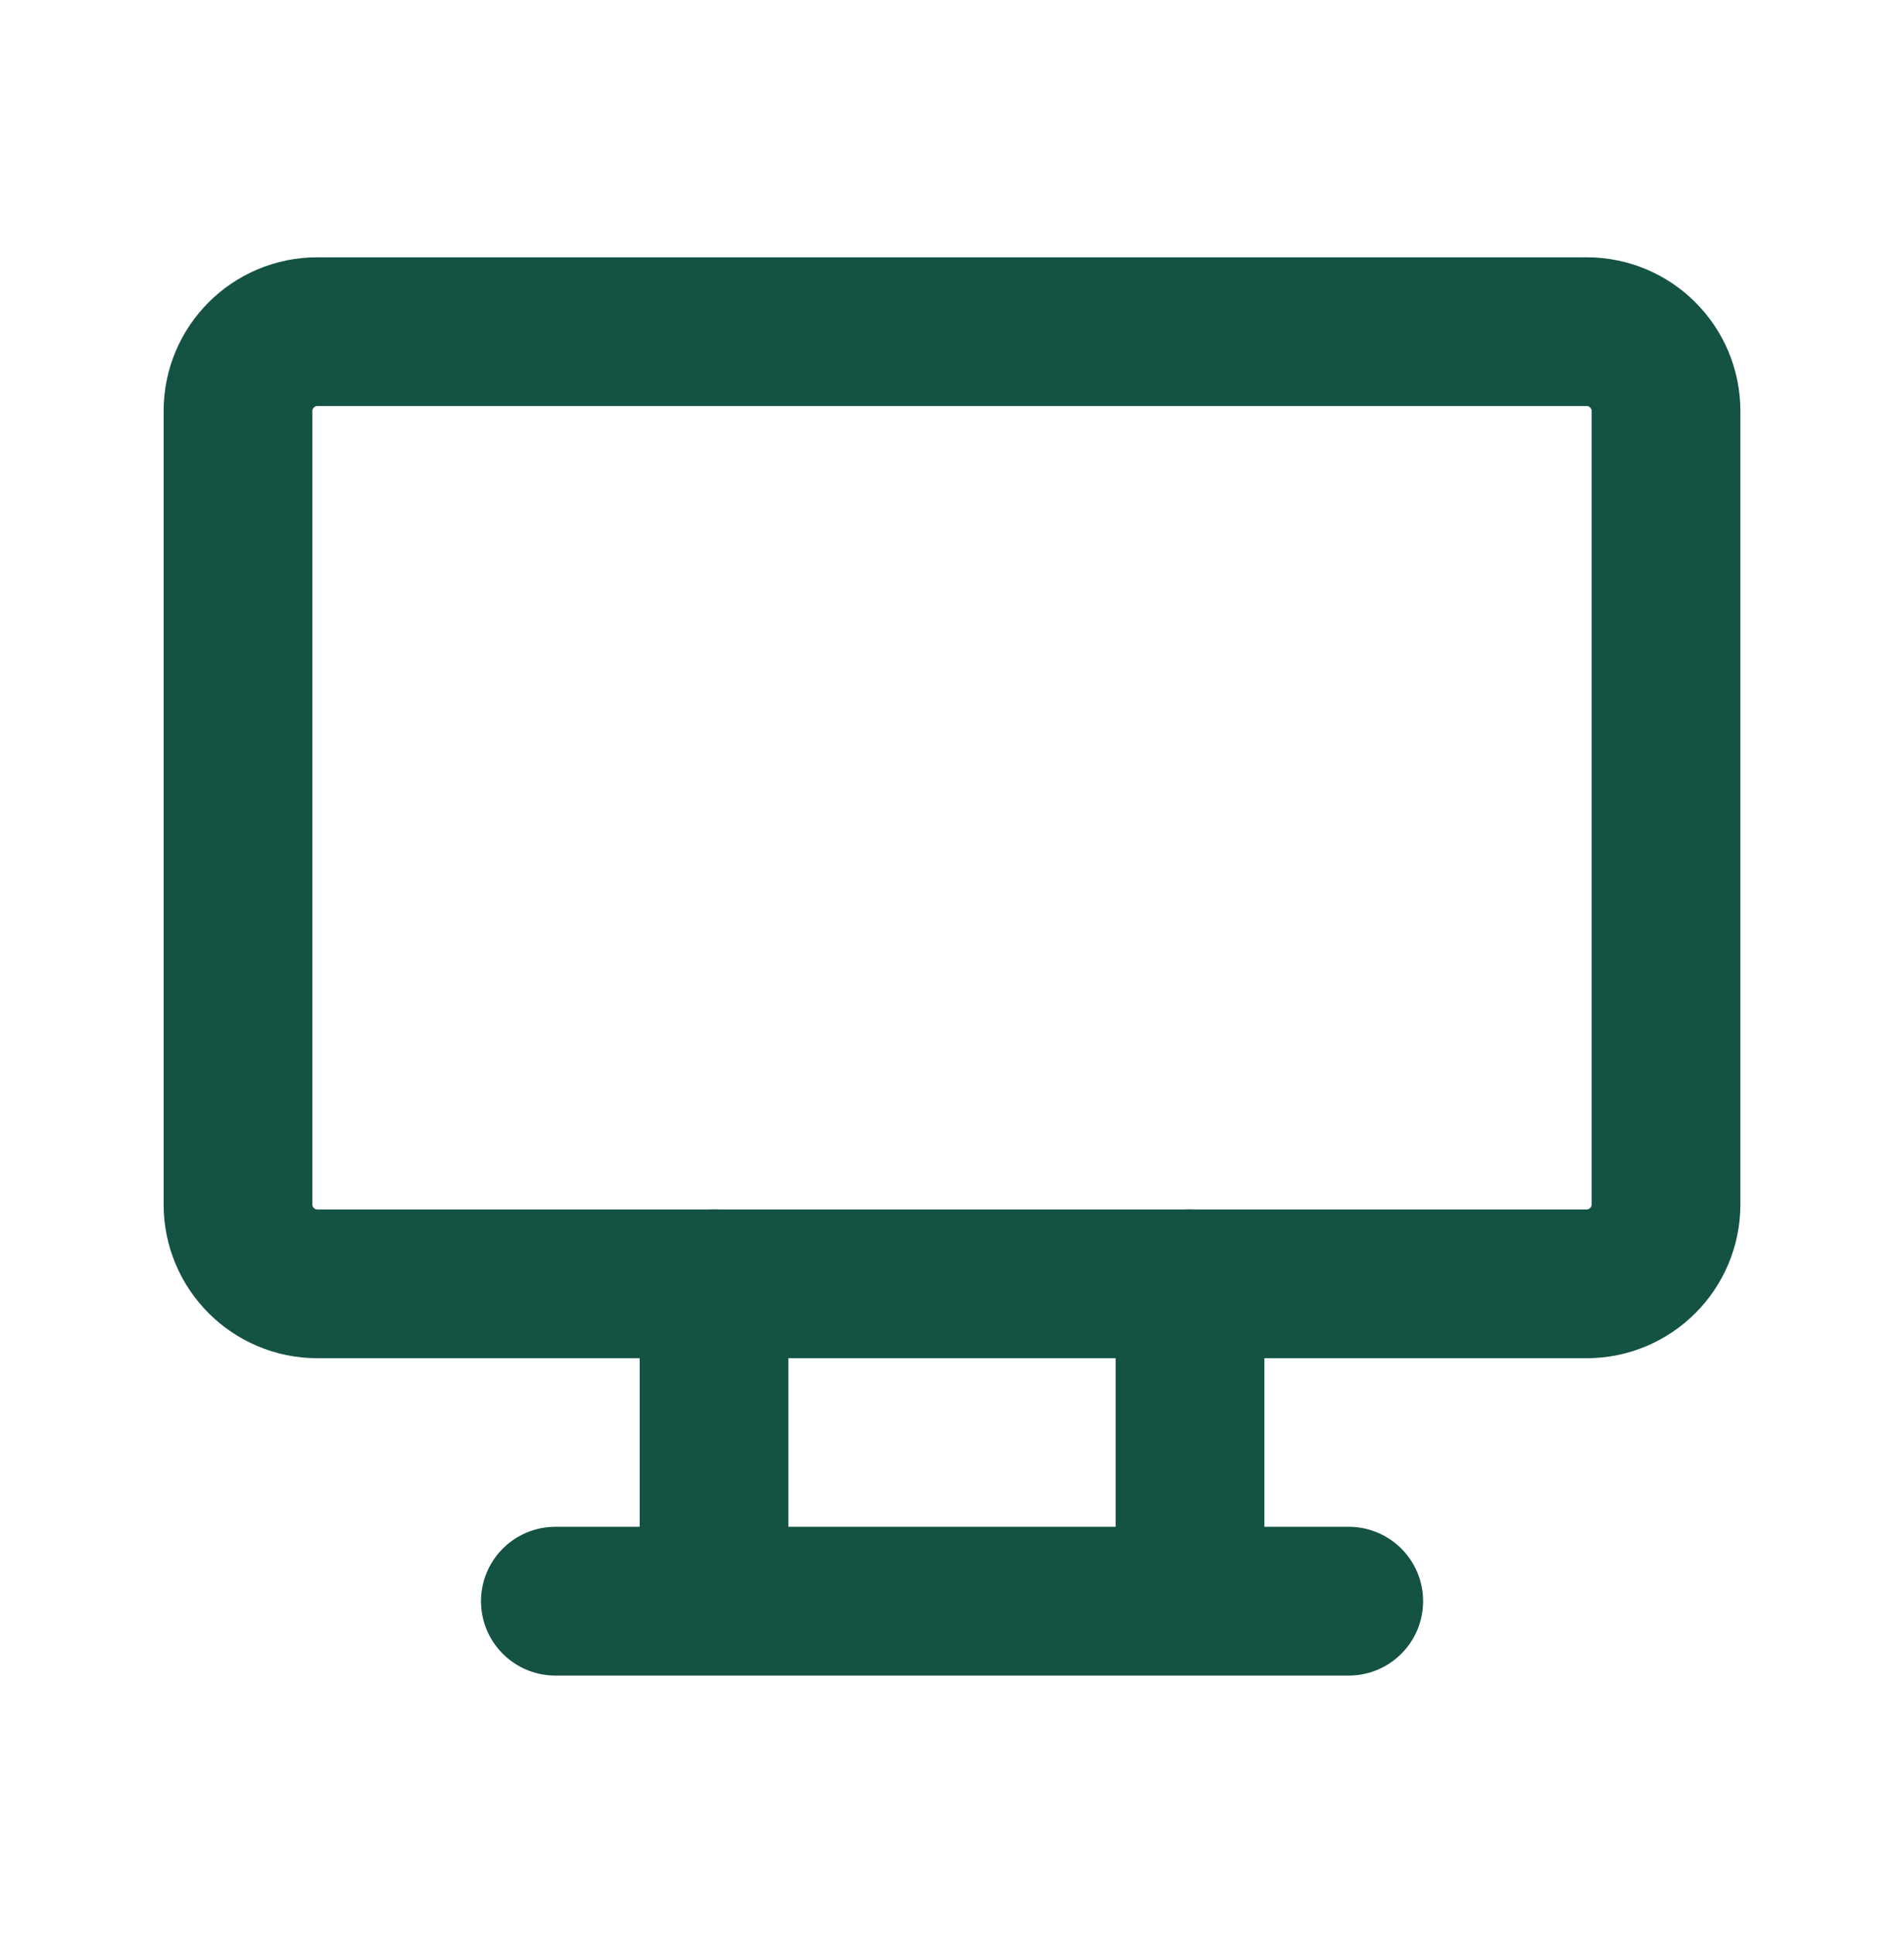
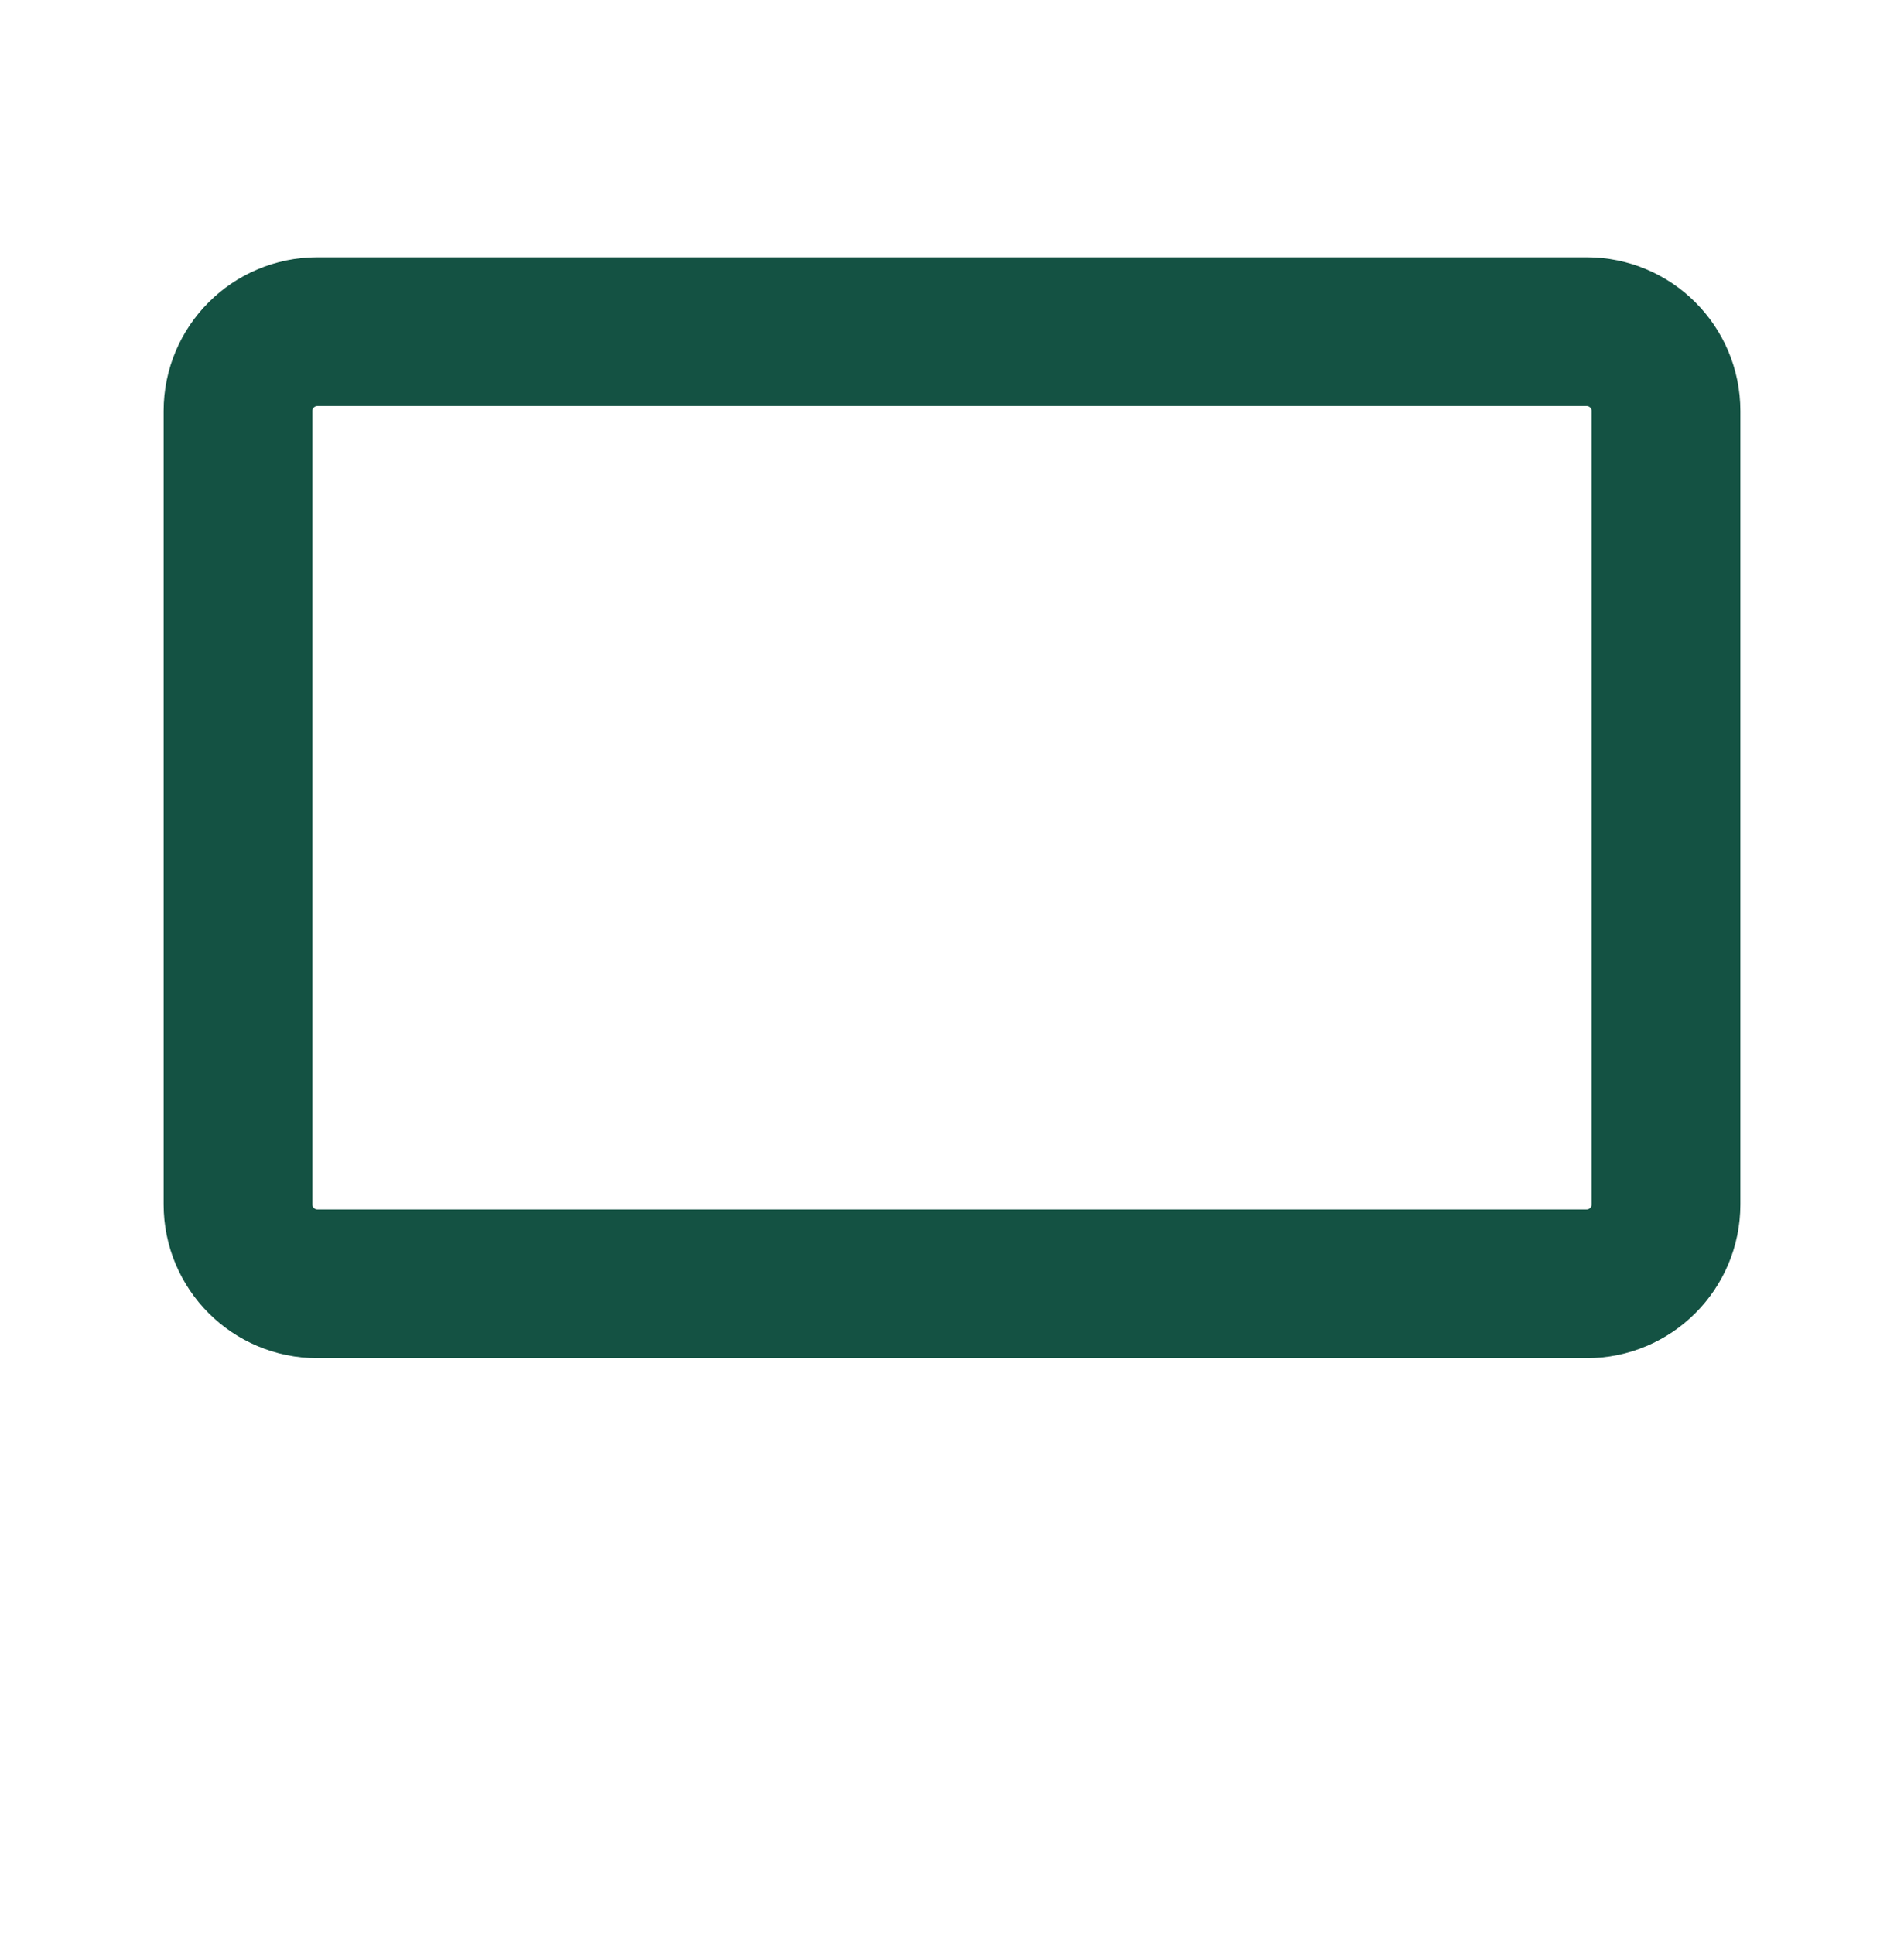
<svg xmlns="http://www.w3.org/2000/svg" width="64" height="65" viewBox="0 0 64 65" fill="none">
  <path d="M53.333 11.147H10.667C9.194 11.147 8 12.341 8 13.813V40.48C8 41.953 9.194 43.147 10.667 43.147H53.333C54.806 43.147 56 41.953 56 40.48V13.813C56 12.341 54.806 11.147 53.333 11.147Z" stroke="#145243" stroke-width="5" stroke-linecap="round" stroke-linejoin="round" />
-   <path d="M18.668 53.813H45.335M24.001 43.147V53.813M40.001 43.147V53.813" stroke="#145243" stroke-width="5" stroke-linecap="round" stroke-linejoin="round" />
</svg>